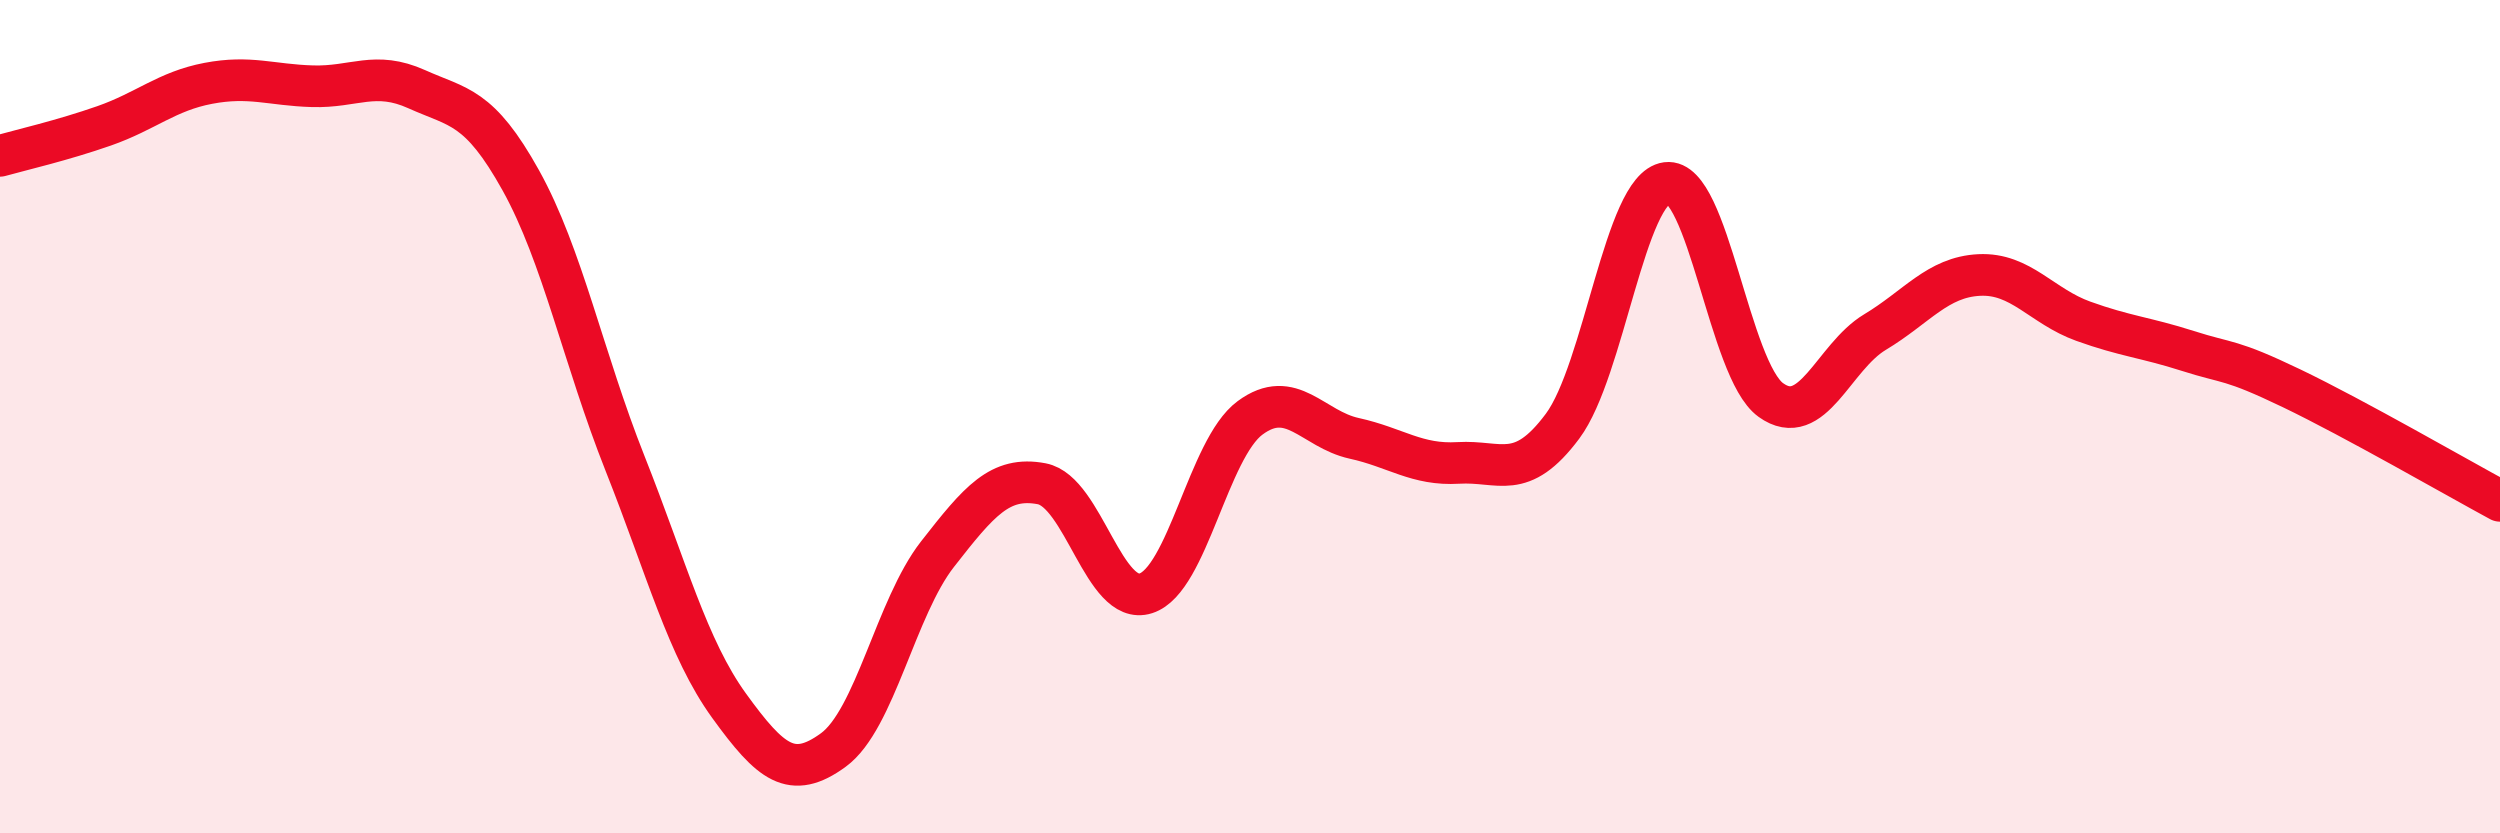
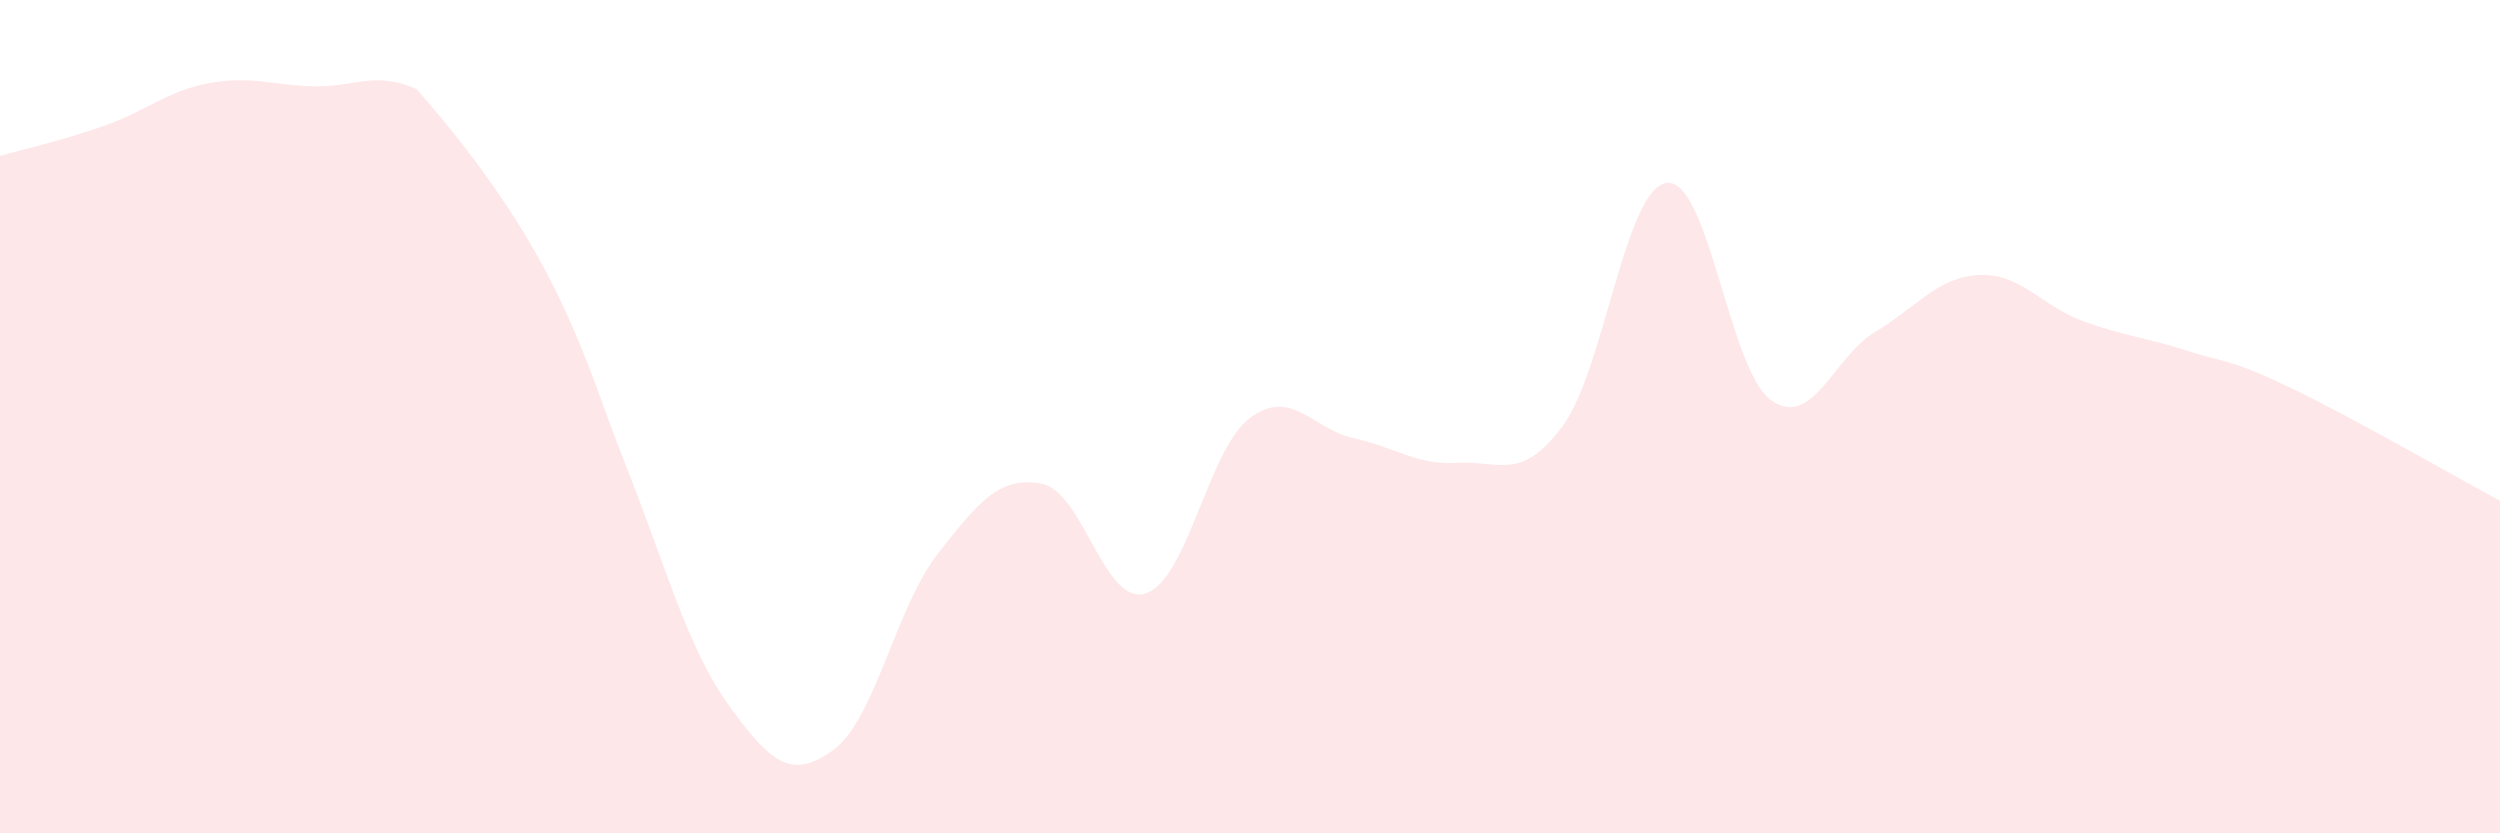
<svg xmlns="http://www.w3.org/2000/svg" width="60" height="20" viewBox="0 0 60 20">
-   <path d="M 0,3.74 C 0.5,3.6 1.5,3.37 2.5,3.02 C 3.5,2.67 4,2.19 5,2 C 6,1.81 6.5,2.04 7.5,2.07 C 8.5,2.1 9,1.69 10,2.14 C 11,2.59 11.5,2.53 12.5,4.33 C 13.5,6.13 14,8.6 15,11.12 C 16,13.64 16.5,15.56 17.5,16.94 C 18.5,18.32 19,18.73 20,18 C 21,17.27 21.5,14.58 22.5,13.3 C 23.5,12.02 24,11.42 25,11.61 C 26,11.8 26.5,14.56 27.5,14.24 C 28.5,13.92 29,10.77 30,10.03 C 31,9.29 31.5,10.3 32.5,10.52 C 33.5,10.74 34,11.17 35,11.11 C 36,11.05 36.5,11.57 37.5,10.23 C 38.5,8.89 39,4.52 40,4.39 C 41,4.26 41.5,8.88 42.5,9.6 C 43.5,10.32 44,8.57 45,7.97 C 46,7.37 46.5,6.65 47.5,6.6 C 48.5,6.55 49,7.35 50,7.71 C 51,8.07 51.5,8.1 52.5,8.42 C 53.5,8.74 53.5,8.6 55,9.32 C 56.5,10.04 59,11.48 60,12.02L60 20L0 20Z" fill="#EB0A25" opacity="0.1" stroke-linecap="round" stroke-linejoin="round" />
-   <path d="M 0,3.74 C 0.5,3.6 1.5,3.37 2.5,3.02 C 3.5,2.67 4,2.19 5,2 C 6,1.81 6.5,2.04 7.5,2.07 C 8.5,2.1 9,1.69 10,2.14 C 11,2.59 11.5,2.53 12.5,4.33 C 13.5,6.13 14,8.6 15,11.12 C 16,13.64 16.5,15.56 17.5,16.94 C 18.5,18.32 19,18.73 20,18 C 21,17.27 21.5,14.58 22.5,13.3 C 23.5,12.02 24,11.42 25,11.61 C 26,11.8 26.5,14.56 27.5,14.24 C 28.5,13.92 29,10.77 30,10.03 C 31,9.29 31.5,10.3 32.5,10.52 C 33.5,10.74 34,11.17 35,11.11 C 36,11.05 36.5,11.57 37.5,10.23 C 38.5,8.89 39,4.52 40,4.39 C 41,4.26 41.5,8.88 42.5,9.6 C 43.5,10.32 44,8.57 45,7.97 C 46,7.37 46.5,6.65 47.5,6.6 C 48.5,6.55 49,7.35 50,7.71 C 51,8.07 51.5,8.1 52.5,8.42 C 53.5,8.74 53.5,8.6 55,9.32 C 56.5,10.04 59,11.48 60,12.02" stroke="#EB0A25" stroke-width="1" fill="none" stroke-linecap="round" stroke-linejoin="round" />
+   <path d="M 0,3.74 C 0.5,3.6 1.5,3.37 2.5,3.02 C 3.5,2.67 4,2.19 5,2 C 6,1.81 6.5,2.04 7.5,2.07 C 8.5,2.1 9,1.69 10,2.14 C 13.5,6.13 14,8.6 15,11.12 C 16,13.64 16.5,15.56 17.5,16.94 C 18.5,18.32 19,18.73 20,18 C 21,17.27 21.5,14.58 22.5,13.3 C 23.5,12.02 24,11.42 25,11.61 C 26,11.8 26.5,14.56 27.5,14.24 C 28.5,13.92 29,10.77 30,10.03 C 31,9.29 31.5,10.3 32.5,10.52 C 33.5,10.74 34,11.17 35,11.11 C 36,11.05 36.5,11.57 37.5,10.23 C 38.5,8.89 39,4.52 40,4.39 C 41,4.26 41.5,8.88 42.5,9.6 C 43.5,10.32 44,8.57 45,7.97 C 46,7.37 46.5,6.65 47.5,6.6 C 48.5,6.55 49,7.35 50,7.71 C 51,8.07 51.5,8.1 52.5,8.42 C 53.5,8.74 53.5,8.6 55,9.32 C 56.5,10.04 59,11.48 60,12.02L60 20L0 20Z" fill="#EB0A25" opacity="0.1" stroke-linecap="round" stroke-linejoin="round" />
</svg>